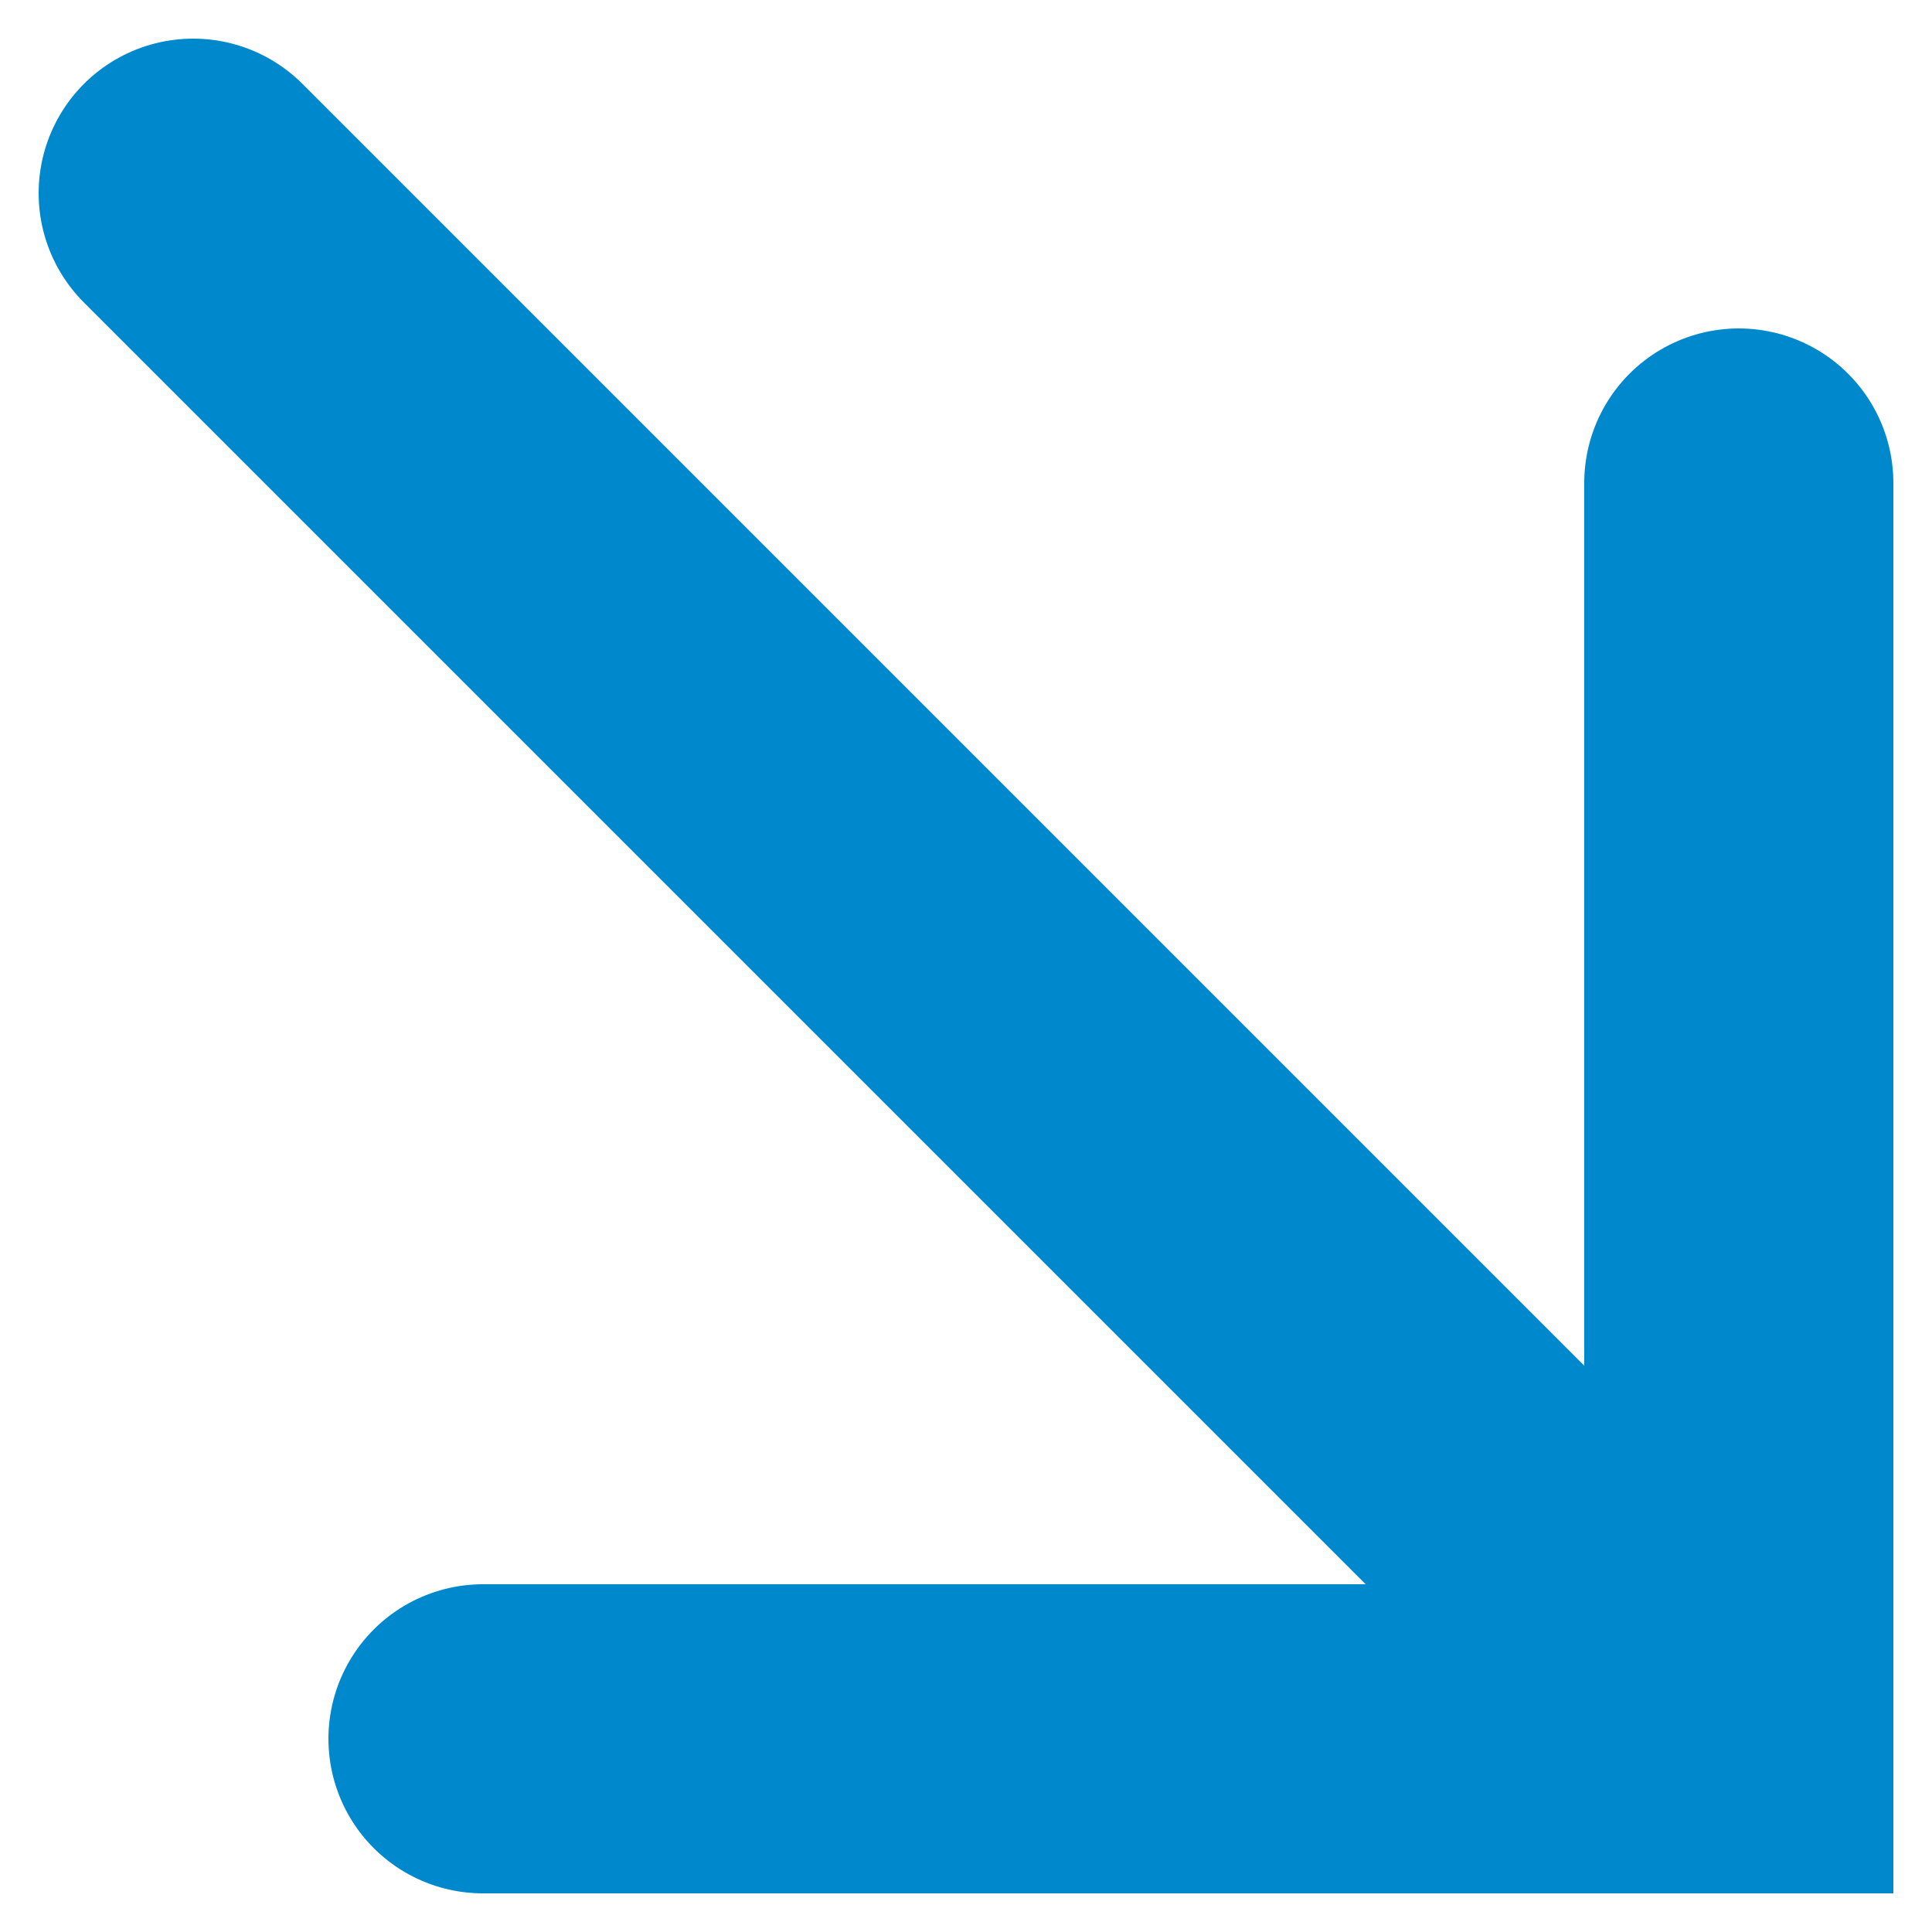
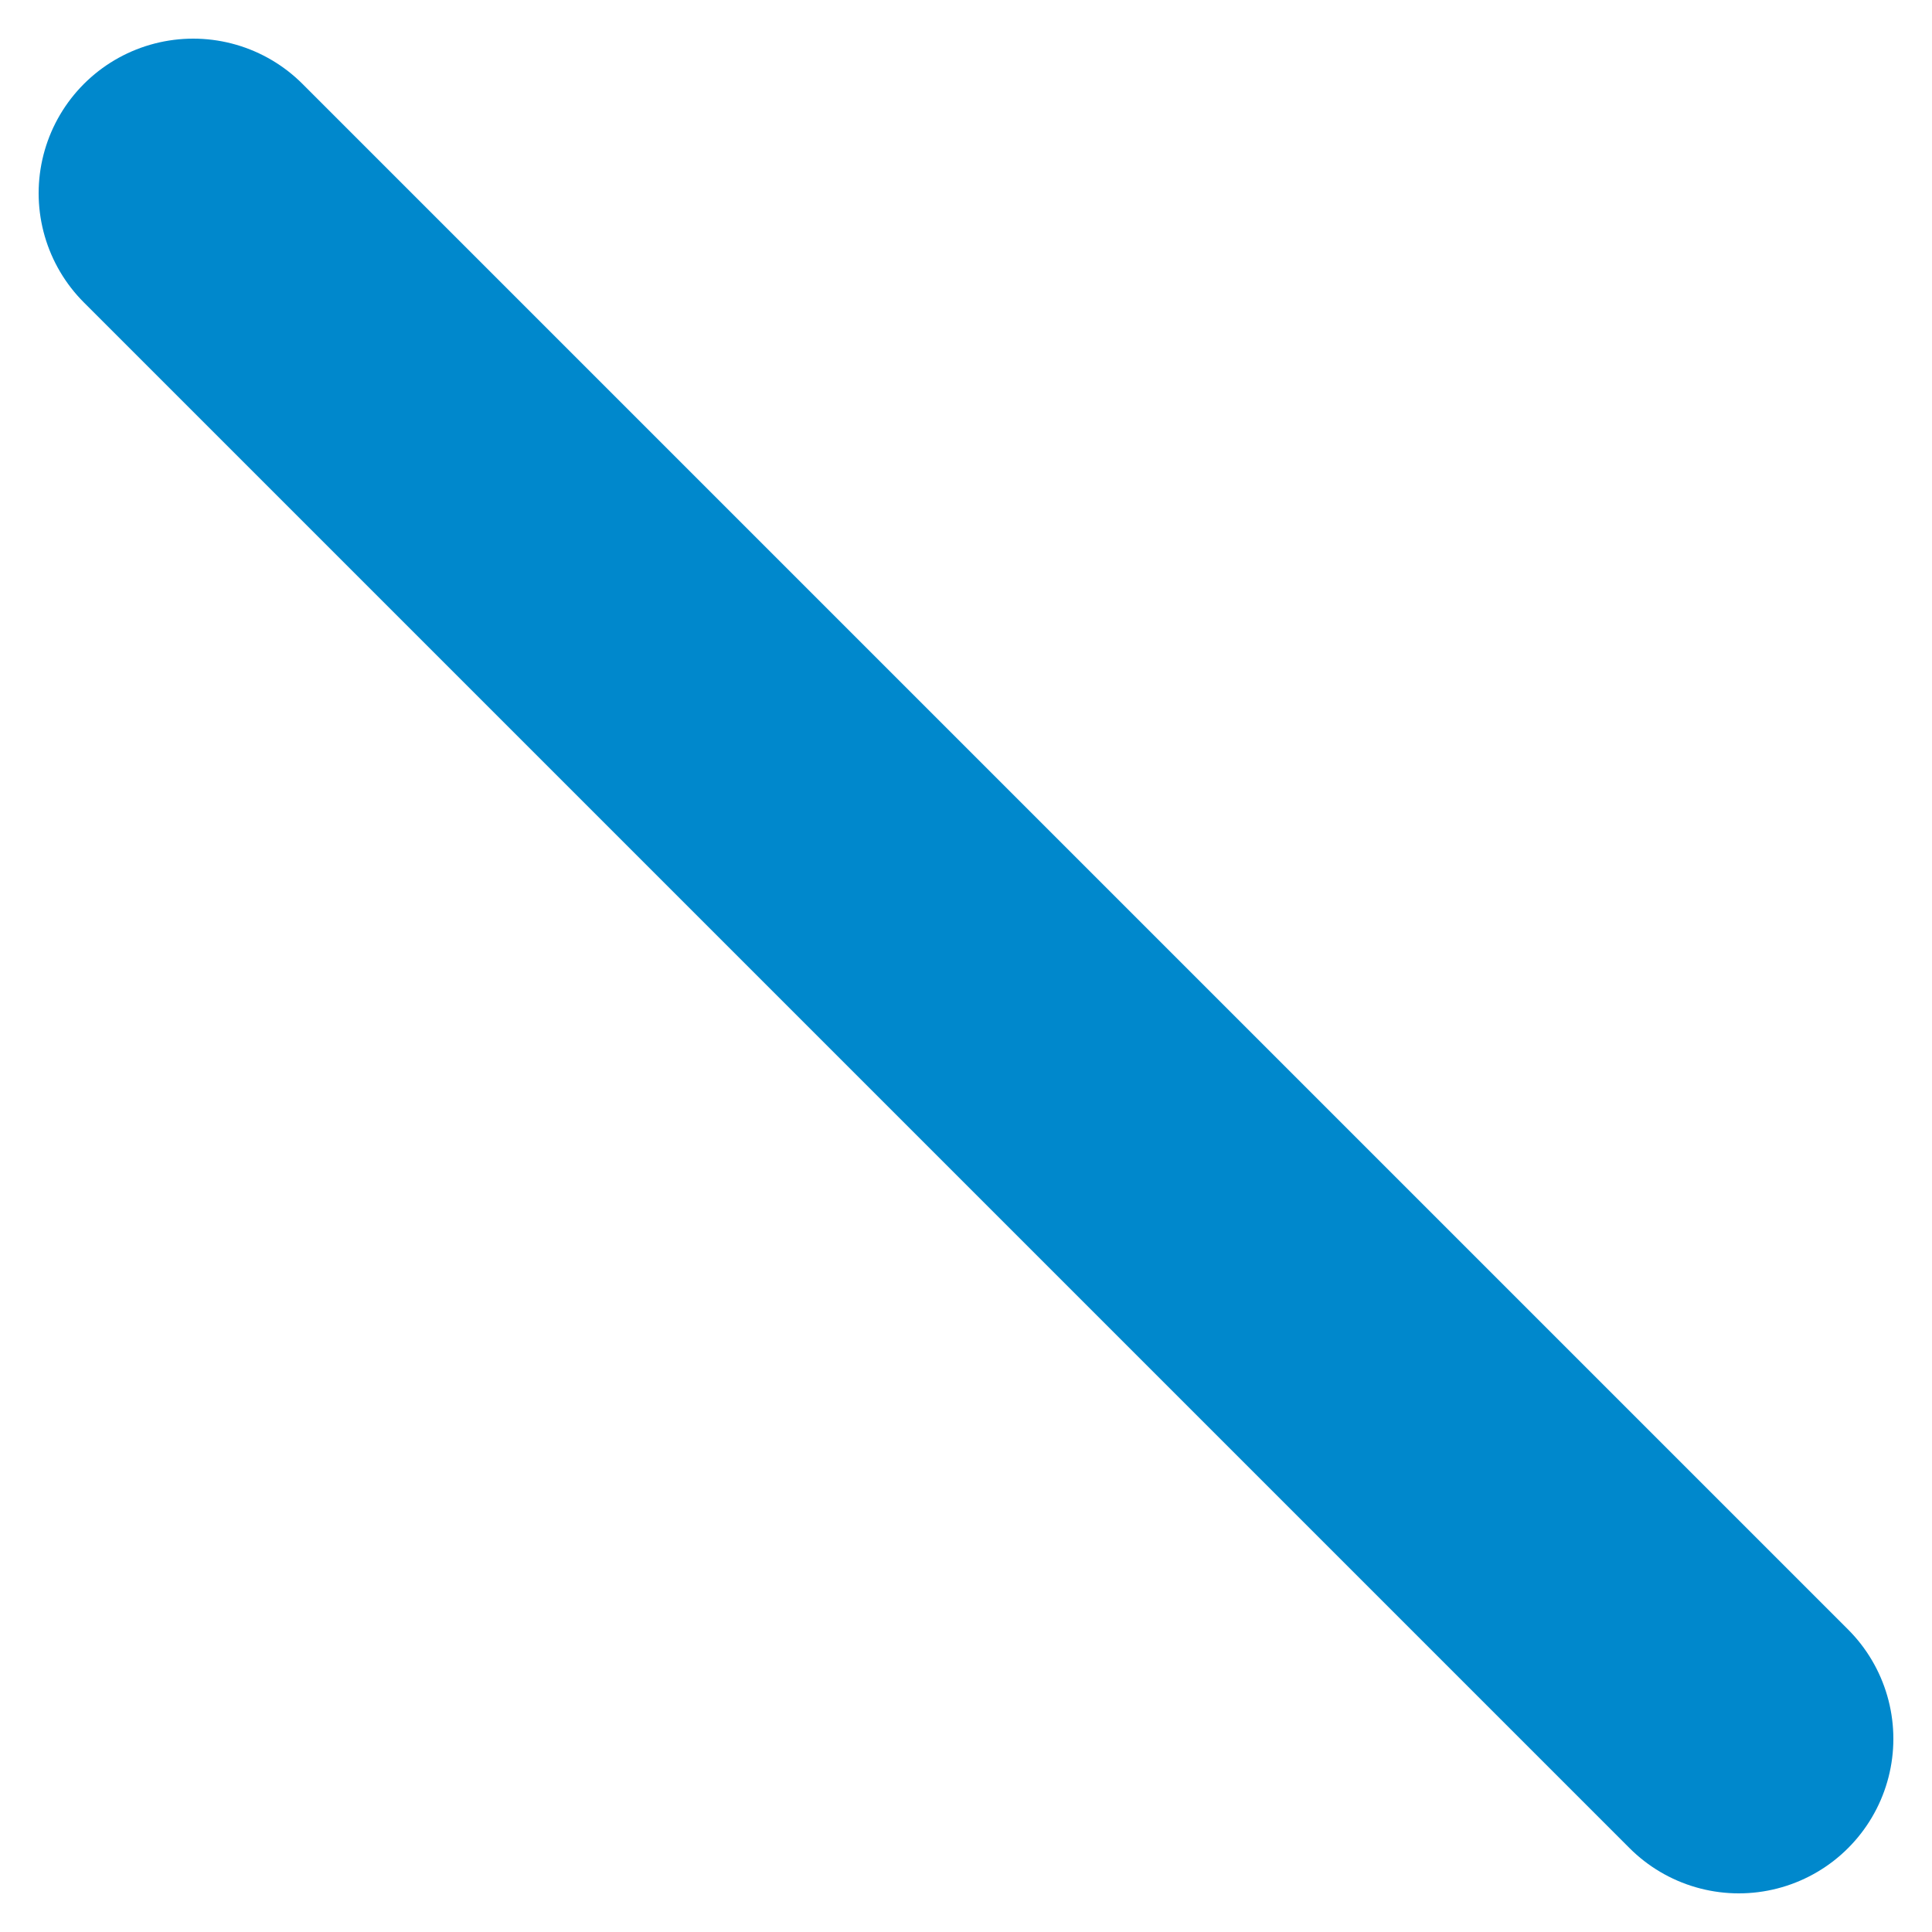
<svg xmlns="http://www.w3.org/2000/svg" fill="none" height="100%" overflow="visible" preserveAspectRatio="none" style="display: block;" viewBox="0 0 10 10" width="100%">
  <g id="Group 1">
    <path d="M1 1L9 9" id="Vector" stroke="#0088CC" stroke-linecap="round" stroke-width="1.6" />
-     <path d="M2.5 9H9V2.5" id="Vector_2" stroke="#0088CC" stroke-linecap="round" stroke-width="1.6" />
  </g>
</svg>